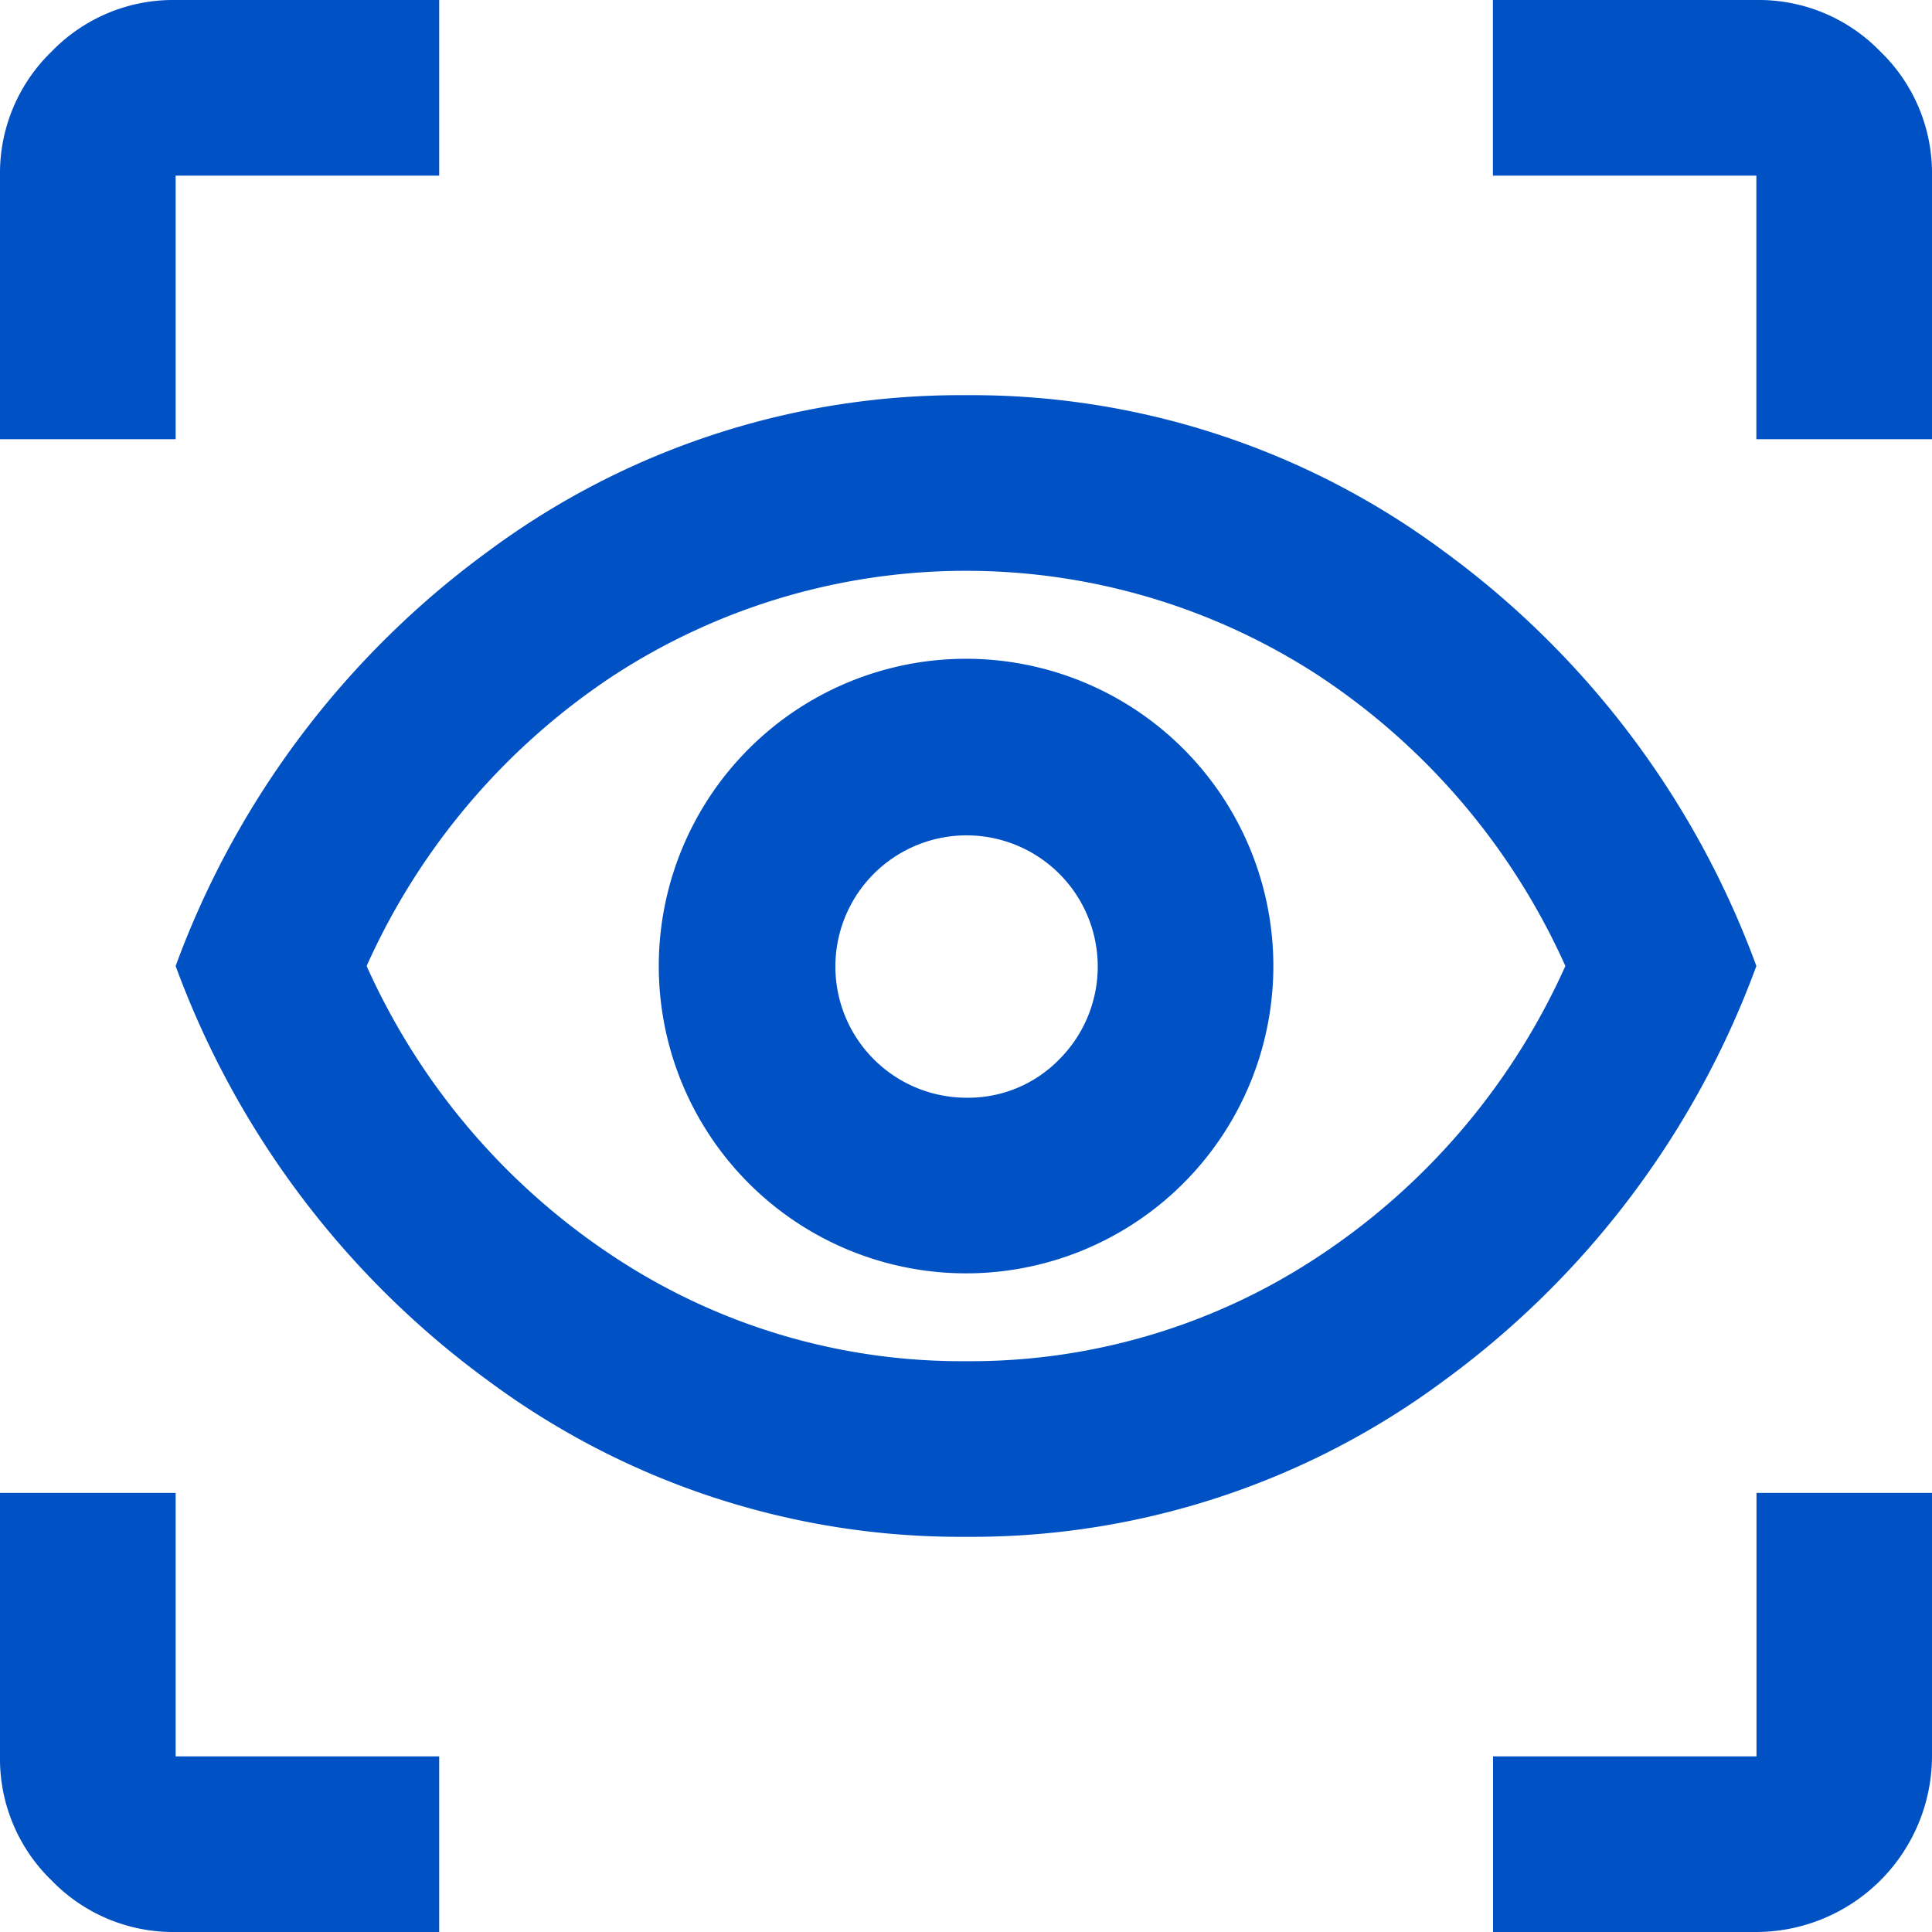
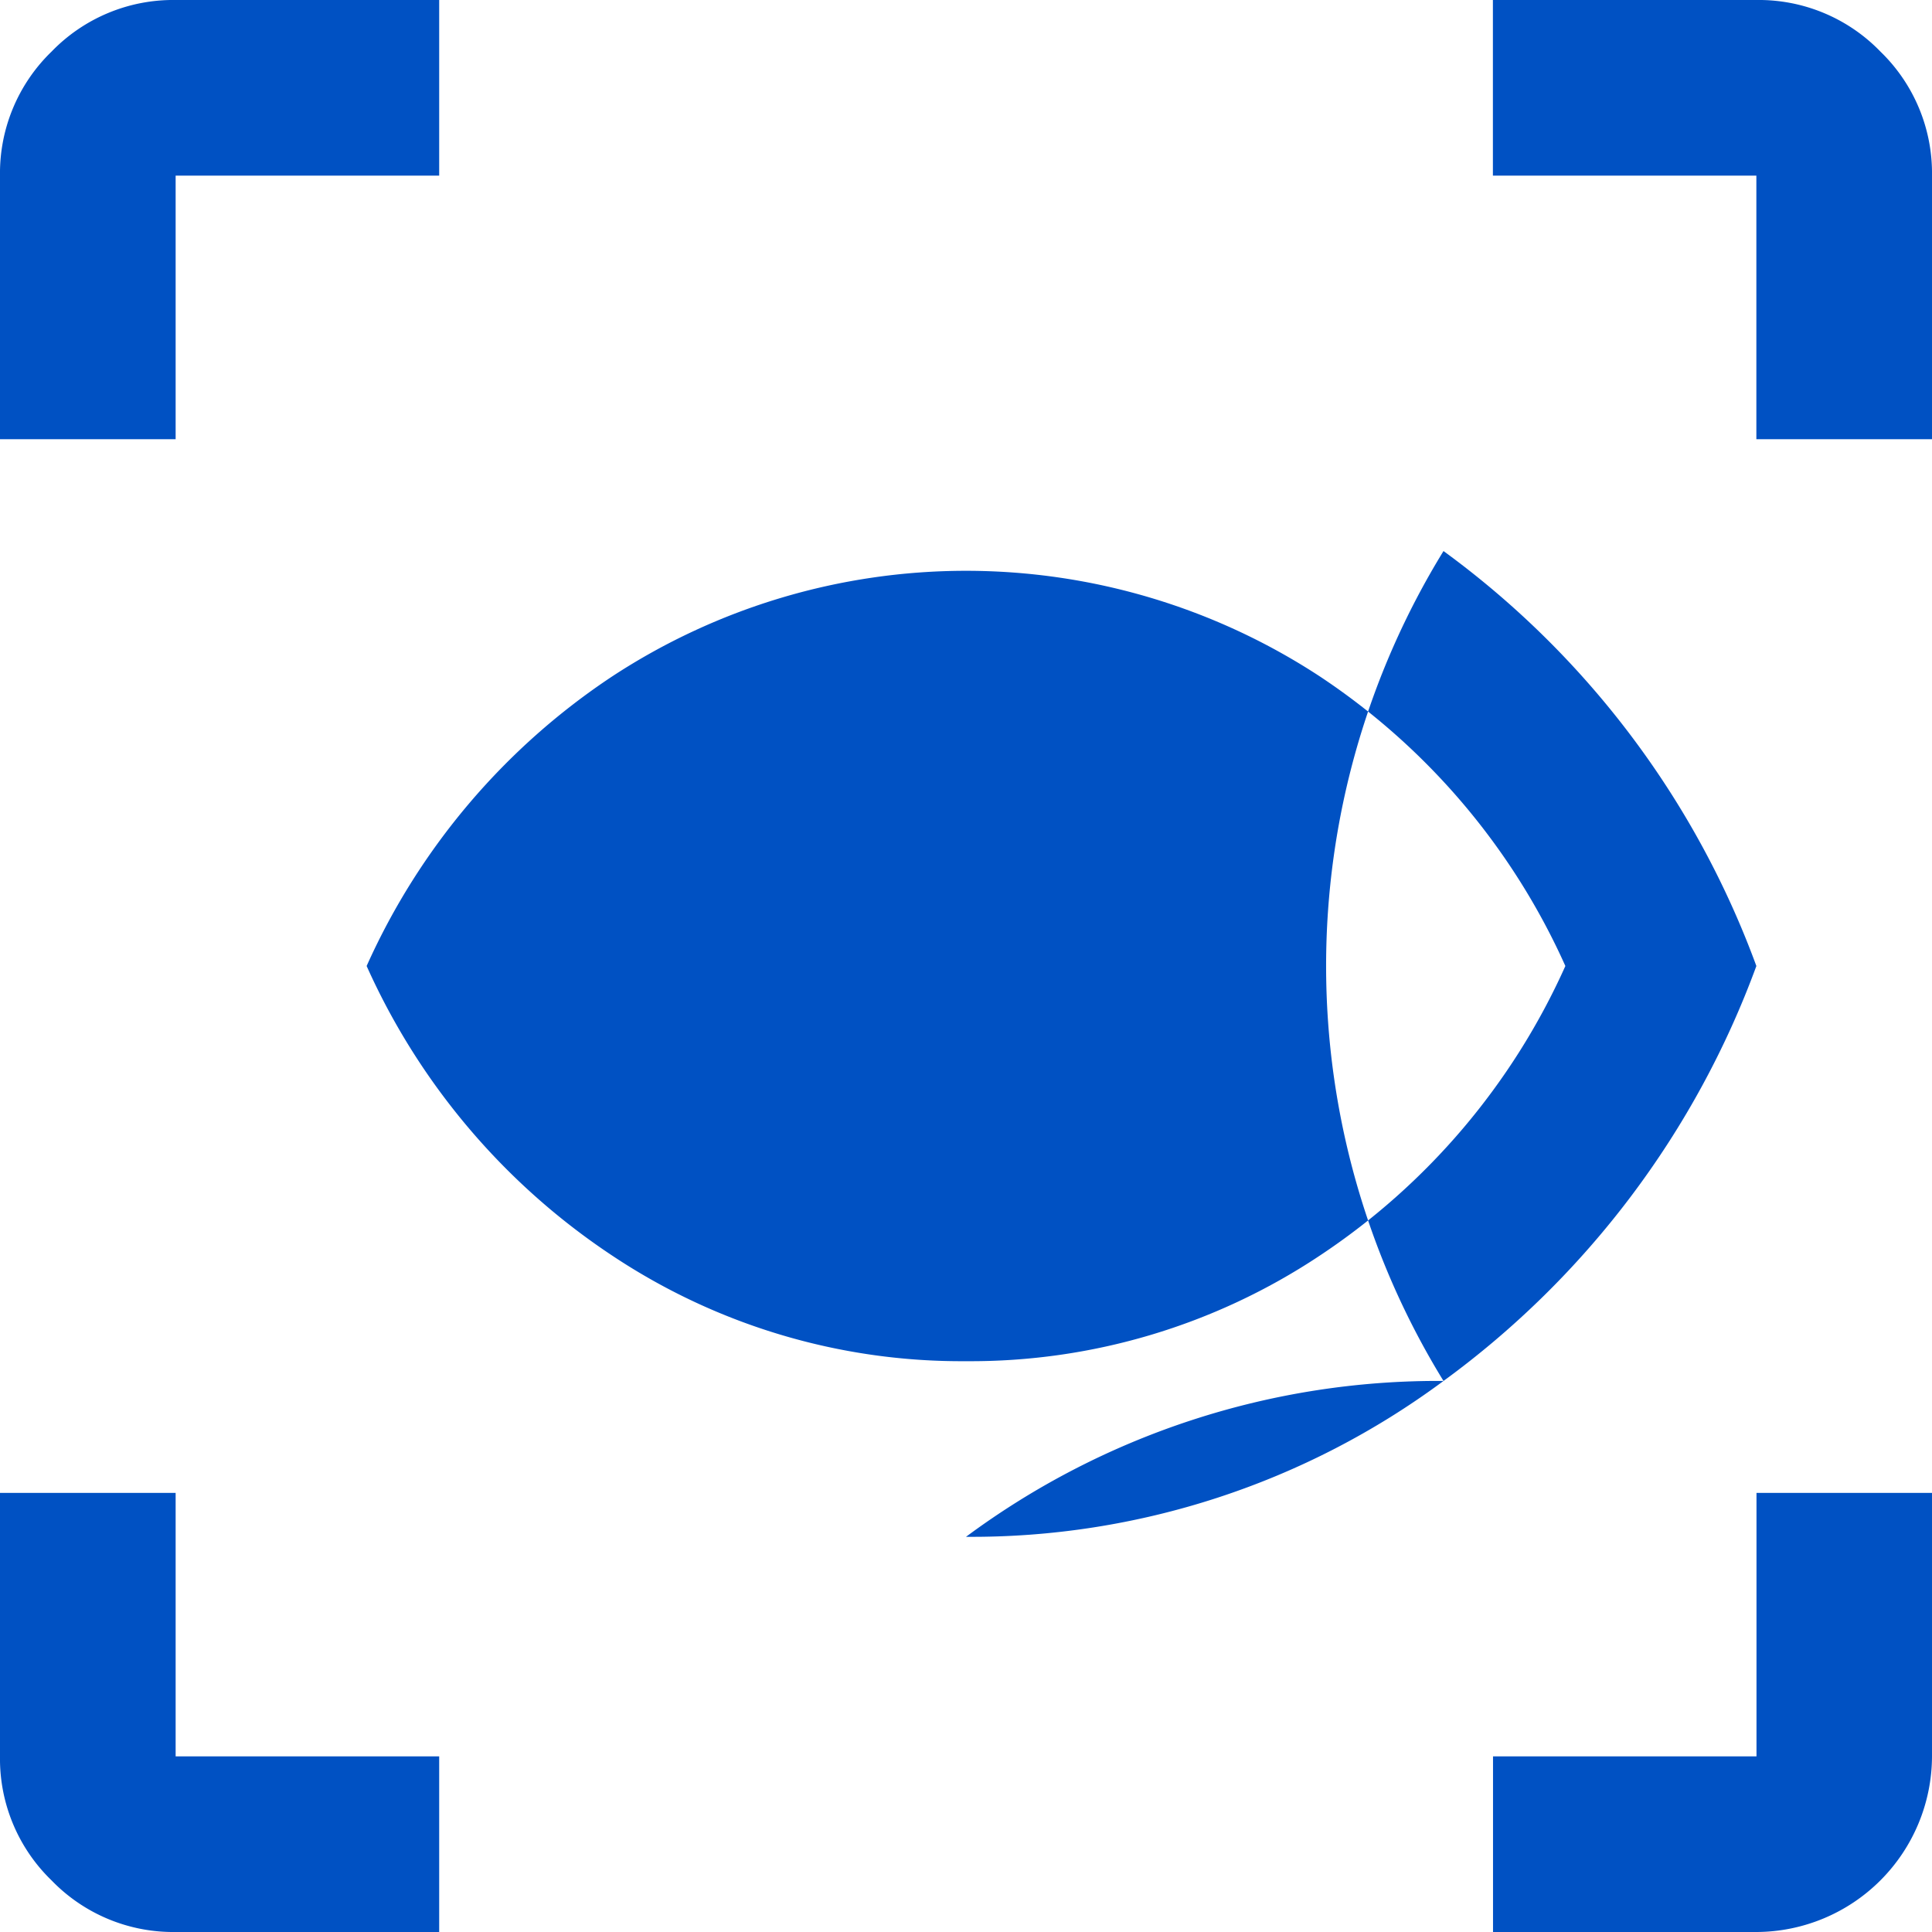
<svg xmlns="http://www.w3.org/2000/svg" id="eye_tracking" width="46.63" height="46.63" viewBox="0 0 46.63 46.63">
-   <path id="Caminho_8680" data-name="Caminho 8680" d="M11.6,47.63H5.239a4.082,4.082,0,0,1-2.994-1.245A4.082,4.082,0,0,1,1,43.391V37.032H5.239v6.359H11.6Zm25.435,0V43.391h6.359V37.032H47.63v6.359a4.252,4.252,0,0,1-4.239,4.239ZM24.315,38.092A19.116,19.116,0,0,1,12.79,34.33,21.6,21.6,0,0,1,5.239,24.315,21.6,21.6,0,0,1,12.79,14.3a19.115,19.115,0,0,1,11.525-3.762A19.115,19.115,0,0,1,35.84,14.3a21.6,21.6,0,0,1,7.551,10.015A21.6,21.6,0,0,1,35.84,34.33,19.116,19.116,0,0,1,24.315,38.092Zm0-4.239a15.2,15.2,0,0,0,8.531-2.543,16.454,16.454,0,0,0,5.935-6.995,16.454,16.454,0,0,0-5.935-6.995,15.579,15.579,0,0,0-17.062,0,16.455,16.455,0,0,0-5.935,6.995,16.455,16.455,0,0,0,5.935,6.995A15.2,15.2,0,0,0,24.315,33.853Zm0-2.12a7.418,7.418,0,0,0,7.418-7.418A7.418,7.418,0,0,0,24.315,16.9,7.418,7.418,0,0,0,16.9,24.315a7.418,7.418,0,0,0,7.418,7.418Zm0-4.239a3.166,3.166,0,1,1,2.252-.927A3.066,3.066,0,0,1,24.315,27.494ZM1,11.6V5.239A4.082,4.082,0,0,1,2.245,2.245,4.082,4.082,0,0,1,5.239,1H11.6V5.239H5.239V11.6Zm42.391,0V5.239H37.032V1h6.359a4.082,4.082,0,0,1,2.994,1.245A4.082,4.082,0,0,1,47.63,5.239V11.6Z" transform="translate(-1 -1)" fill="#0051c3" />
+   <path id="Caminho_8680" data-name="Caminho 8680" d="M11.6,47.63H5.239a4.082,4.082,0,0,1-2.994-1.245A4.082,4.082,0,0,1,1,43.391V37.032H5.239v6.359H11.6Zm25.435,0V43.391h6.359V37.032H47.63v6.359a4.252,4.252,0,0,1-4.239,4.239ZM24.315,38.092a19.115,19.115,0,0,1,11.525-3.762A19.115,19.115,0,0,1,35.84,14.3a21.6,21.6,0,0,1,7.551,10.015A21.6,21.6,0,0,1,35.84,34.33,19.116,19.116,0,0,1,24.315,38.092Zm0-4.239a15.2,15.2,0,0,0,8.531-2.543,16.454,16.454,0,0,0,5.935-6.995,16.454,16.454,0,0,0-5.935-6.995,15.579,15.579,0,0,0-17.062,0,16.455,16.455,0,0,0-5.935,6.995,16.455,16.455,0,0,0,5.935,6.995A15.2,15.2,0,0,0,24.315,33.853Zm0-2.12a7.418,7.418,0,0,0,7.418-7.418A7.418,7.418,0,0,0,24.315,16.9,7.418,7.418,0,0,0,16.9,24.315a7.418,7.418,0,0,0,7.418,7.418Zm0-4.239a3.166,3.166,0,1,1,2.252-.927A3.066,3.066,0,0,1,24.315,27.494ZM1,11.6V5.239A4.082,4.082,0,0,1,2.245,2.245,4.082,4.082,0,0,1,5.239,1H11.6V5.239H5.239V11.6Zm42.391,0V5.239H37.032V1h6.359a4.082,4.082,0,0,1,2.994,1.245A4.082,4.082,0,0,1,47.63,5.239V11.6Z" transform="translate(-1 -1)" fill="#0051c3" />
</svg>